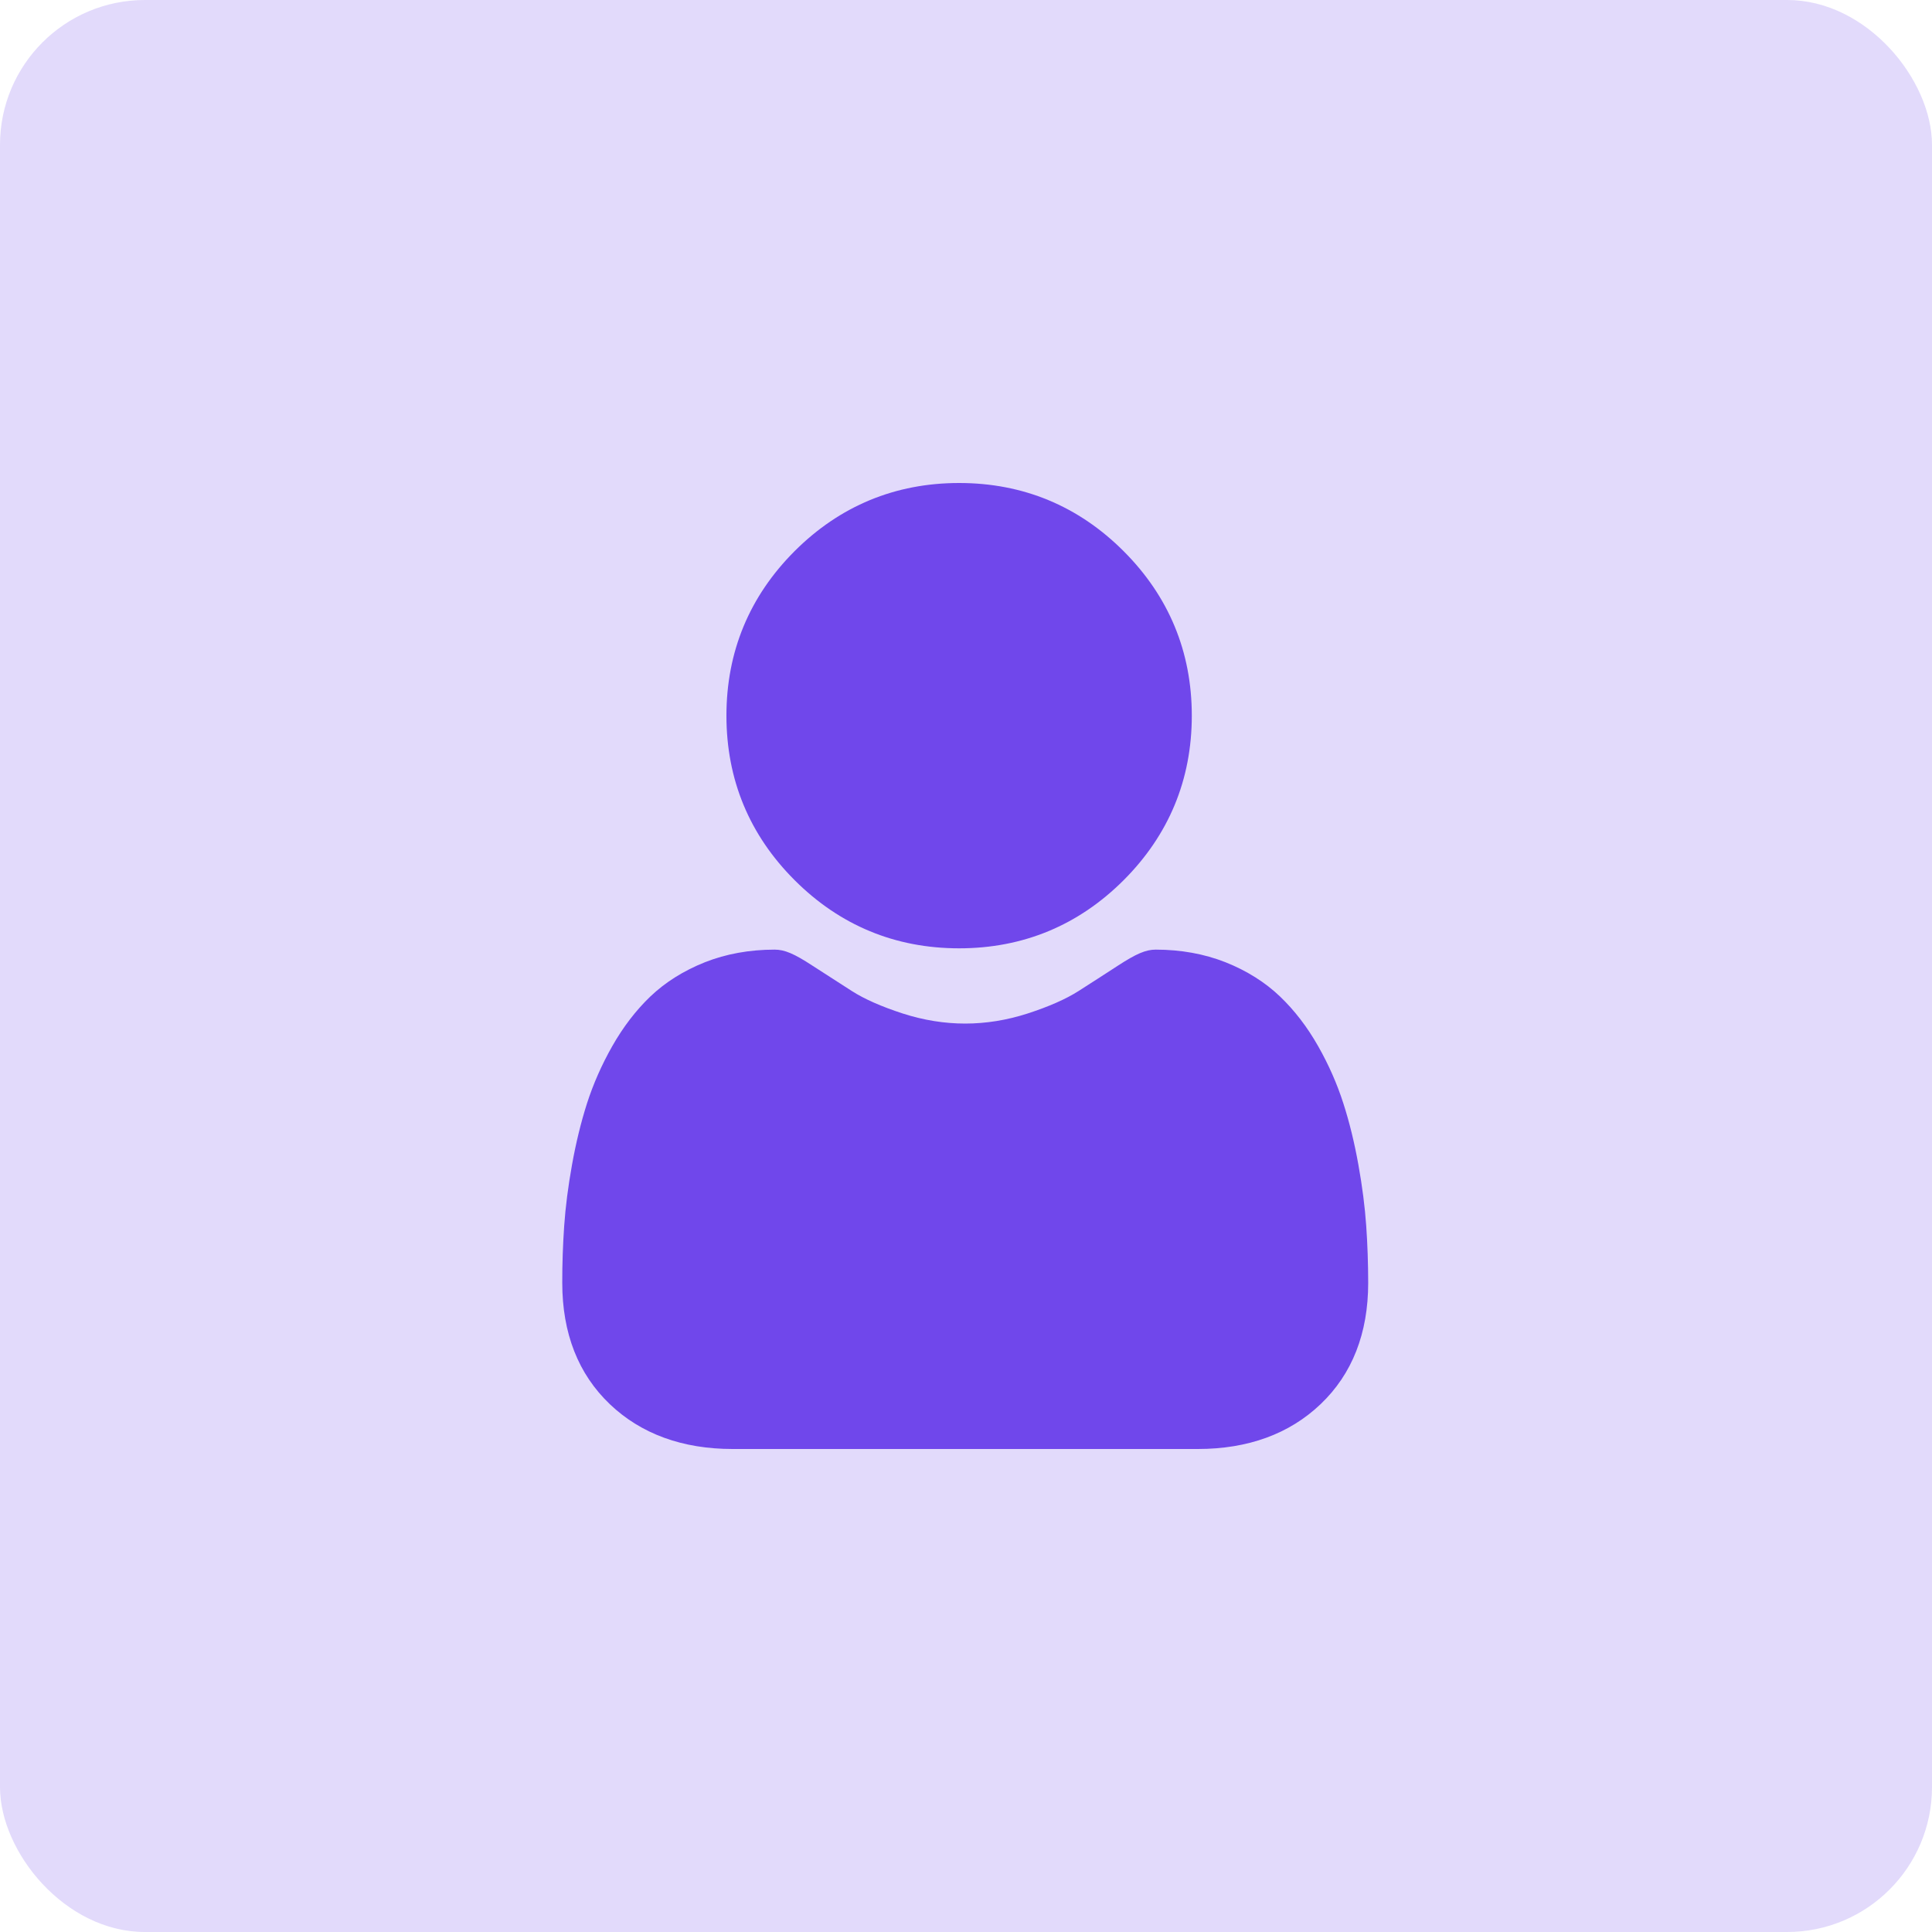
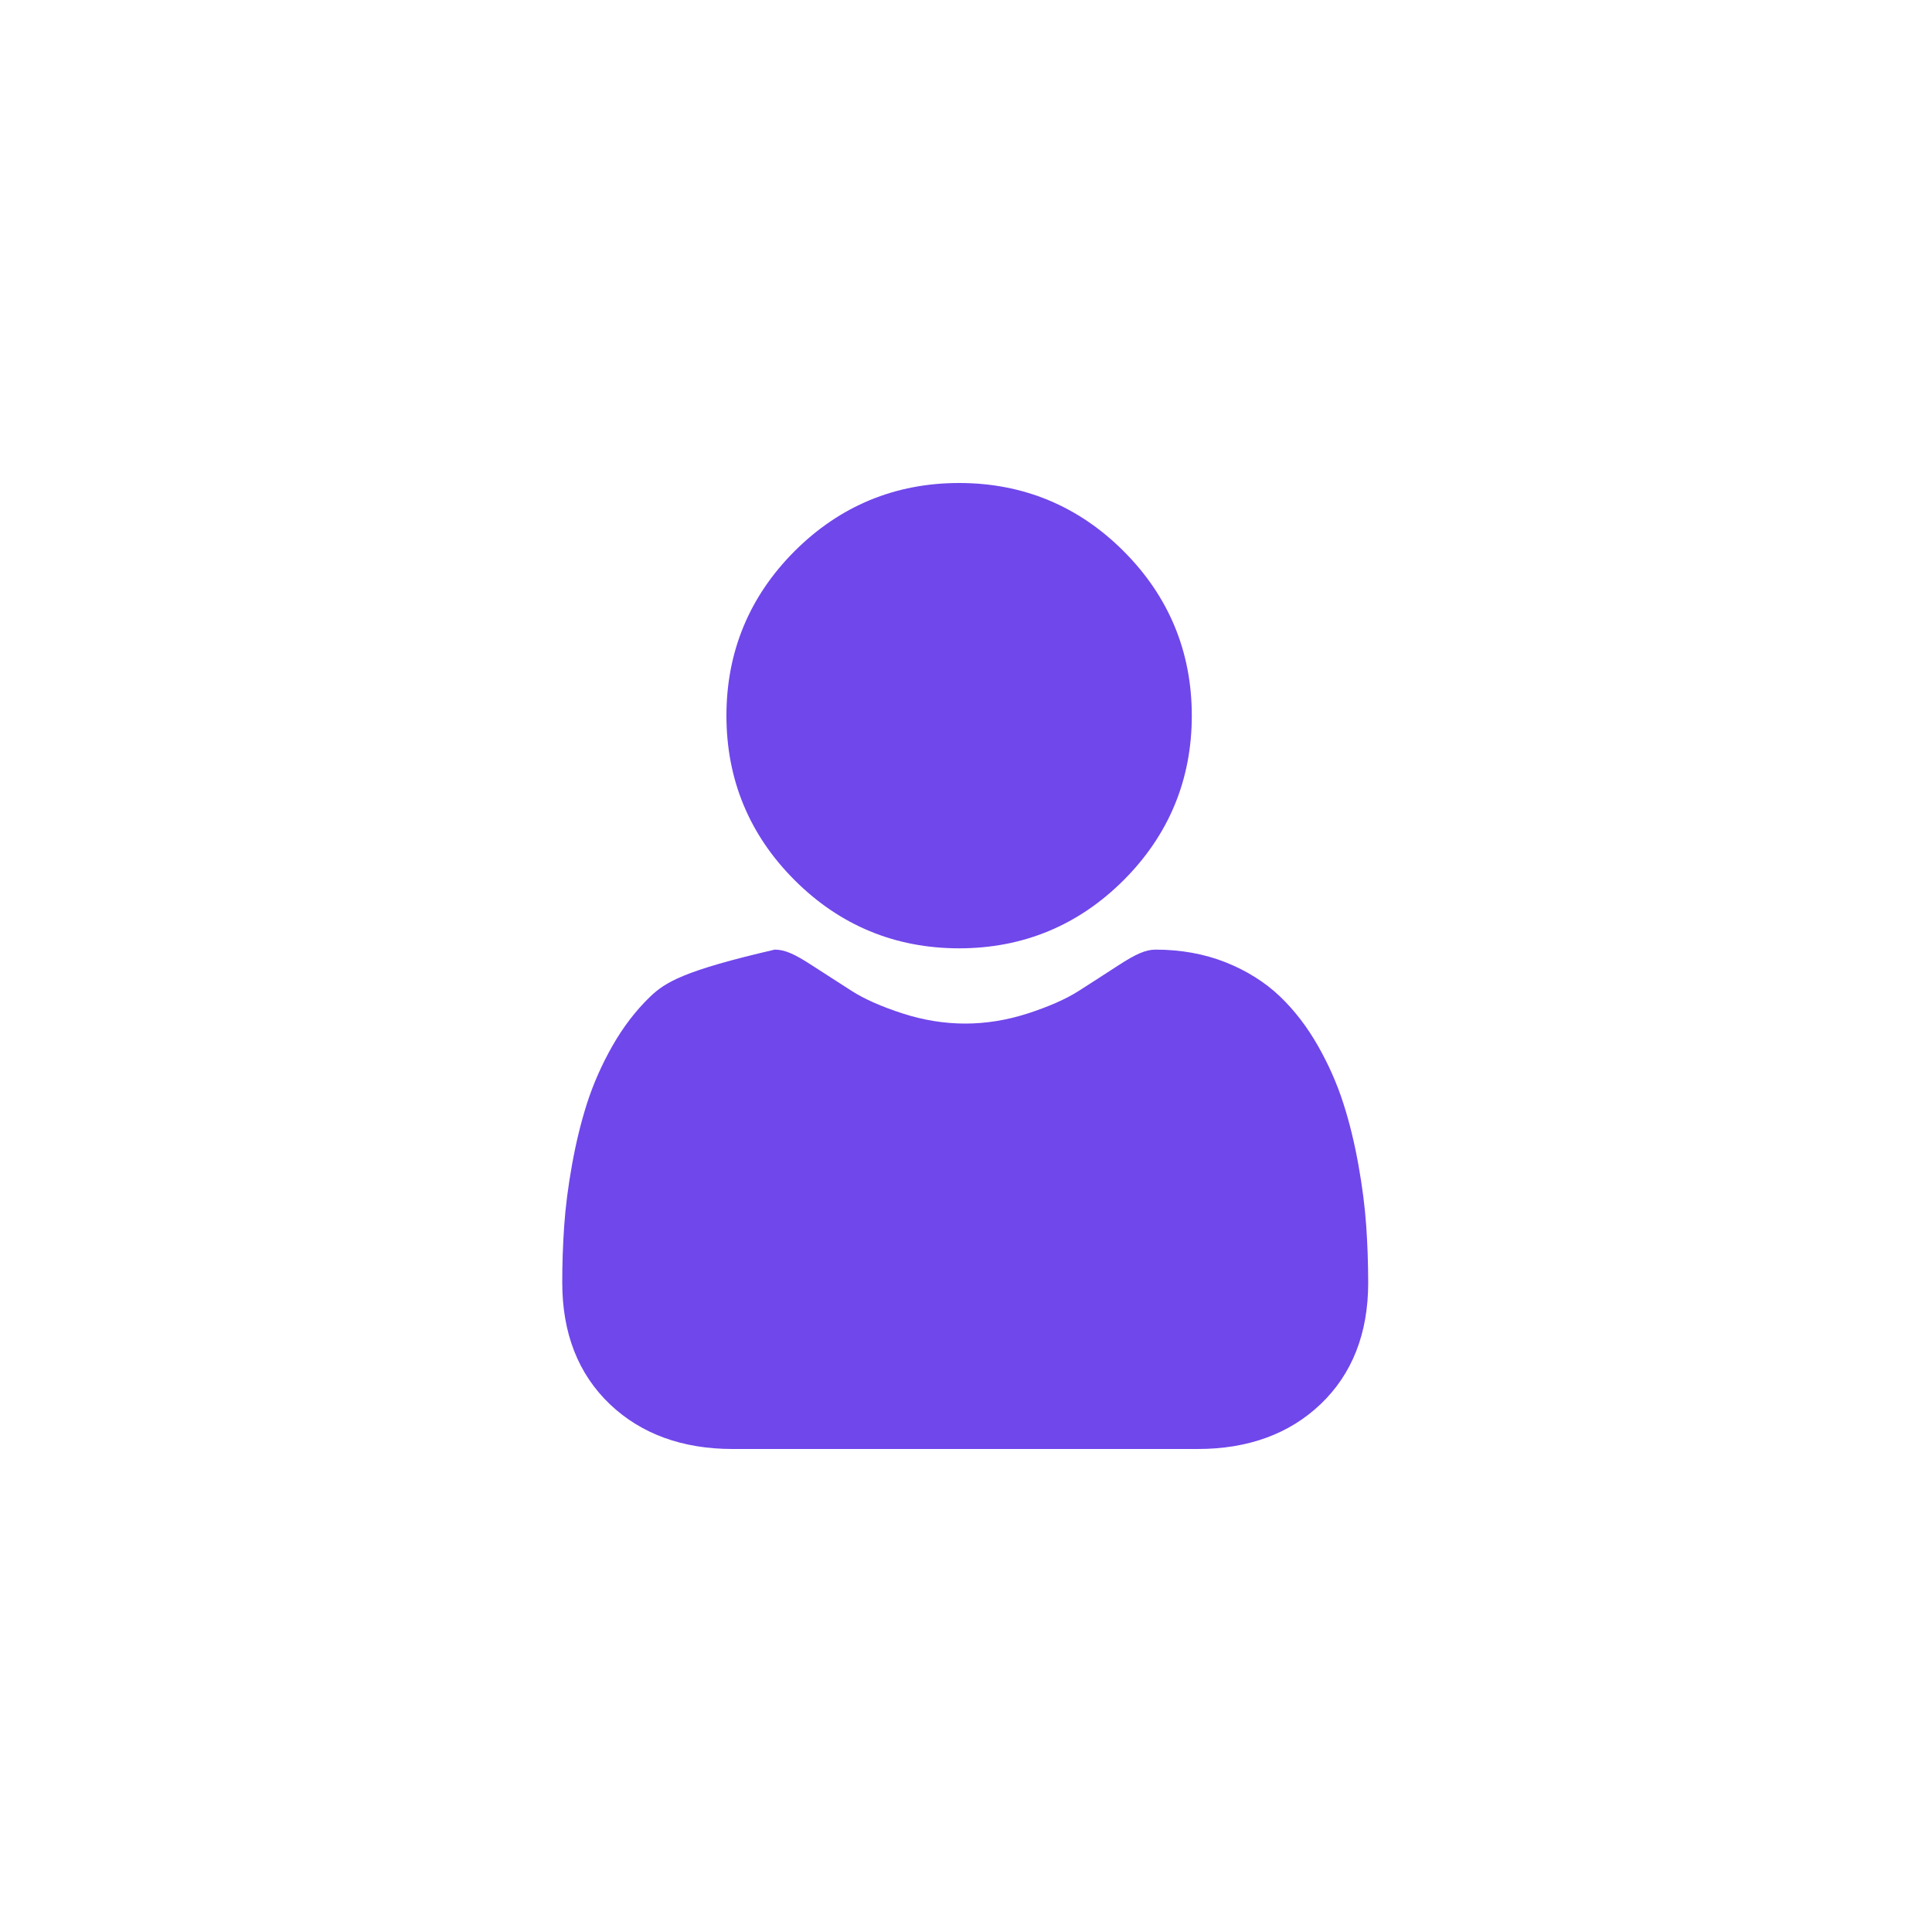
<svg xmlns="http://www.w3.org/2000/svg" width="40" height="40" viewBox="0 0 40 40" fill="none">
-   <rect width="40" height="40" rx="3" fill="#7047EB" fill-opacity="0.2" />
  <g clip-path="url(#clip0_3573_4333)">
-     <path d="M19.858 19.634C21.181 19.634 22.327 19.159 23.264 18.223C24.2 17.286 24.675 16.141 24.675 14.817C24.675 13.494 24.2 12.348 23.263 11.411C22.327 10.475 21.181 10 19.858 10C18.534 10 17.388 10.475 16.451 11.411C15.515 12.348 15.04 13.493 15.04 14.817C15.04 16.141 15.515 17.287 16.452 18.223C17.388 19.159 18.534 19.634 19.858 19.634ZM28.286 25.379C28.259 24.989 28.205 24.564 28.124 24.115C28.043 23.663 27.939 23.235 27.813 22.845C27.684 22.441 27.508 22.042 27.291 21.66C27.066 21.263 26.801 20.918 26.503 20.633C26.193 20.336 25.812 20.097 25.372 19.922C24.933 19.749 24.447 19.661 23.928 19.661C23.723 19.661 23.526 19.745 23.145 19.993C22.874 20.169 22.602 20.345 22.329 20.519C22.067 20.686 21.712 20.842 21.274 20.984C20.846 21.122 20.412 21.192 19.983 21.192C19.555 21.192 19.12 21.122 18.692 20.984C18.254 20.842 17.899 20.686 17.638 20.519C17.334 20.325 17.06 20.148 16.821 19.993C16.441 19.744 16.243 19.661 16.039 19.661C15.519 19.661 15.033 19.749 14.595 19.922C14.155 20.097 13.774 20.336 13.463 20.633C13.166 20.918 12.901 21.263 12.676 21.66C12.459 22.042 12.283 22.441 12.153 22.845C12.028 23.236 11.924 23.663 11.843 24.115C11.762 24.564 11.708 24.989 11.681 25.379C11.654 25.773 11.64 26.166 11.641 26.56C11.641 27.605 11.973 28.45 12.627 29.073C13.273 29.688 14.129 30 15.169 30H24.799C25.839 30 26.694 29.688 27.34 29.073C27.995 28.45 28.327 27.605 28.327 26.56C28.326 26.157 28.313 25.76 28.286 25.379Z" fill="#7047EB" />
+     <path d="M19.858 19.634C21.181 19.634 22.327 19.159 23.264 18.223C24.2 17.286 24.675 16.141 24.675 14.817C24.675 13.494 24.2 12.348 23.263 11.411C22.327 10.475 21.181 10 19.858 10C18.534 10 17.388 10.475 16.451 11.411C15.515 12.348 15.04 13.493 15.04 14.817C15.04 16.141 15.515 17.287 16.452 18.223C17.388 19.159 18.534 19.634 19.858 19.634ZM28.286 25.379C28.259 24.989 28.205 24.564 28.124 24.115C28.043 23.663 27.939 23.235 27.813 22.845C27.684 22.441 27.508 22.042 27.291 21.66C27.066 21.263 26.801 20.918 26.503 20.633C26.193 20.336 25.812 20.097 25.372 19.922C24.933 19.749 24.447 19.661 23.928 19.661C23.723 19.661 23.526 19.745 23.145 19.993C22.874 20.169 22.602 20.345 22.329 20.519C22.067 20.686 21.712 20.842 21.274 20.984C20.846 21.122 20.412 21.192 19.983 21.192C19.555 21.192 19.12 21.122 18.692 20.984C18.254 20.842 17.899 20.686 17.638 20.519C17.334 20.325 17.06 20.148 16.821 19.993C16.441 19.744 16.243 19.661 16.039 19.661C14.155 20.097 13.774 20.336 13.463 20.633C13.166 20.918 12.901 21.263 12.676 21.66C12.459 22.042 12.283 22.441 12.153 22.845C12.028 23.236 11.924 23.663 11.843 24.115C11.762 24.564 11.708 24.989 11.681 25.379C11.654 25.773 11.64 26.166 11.641 26.56C11.641 27.605 11.973 28.45 12.627 29.073C13.273 29.688 14.129 30 15.169 30H24.799C25.839 30 26.694 29.688 27.34 29.073C27.995 28.45 28.327 27.605 28.327 26.56C28.326 26.157 28.313 25.76 28.286 25.379Z" fill="#7047EB" />
  </g>
  <defs>
    <clipPath id="clip0_3573_4333">
      <rect width="20" height="20" fill="white" transform="translate(10 10)" />
    </clipPath>
  </defs>
</svg>